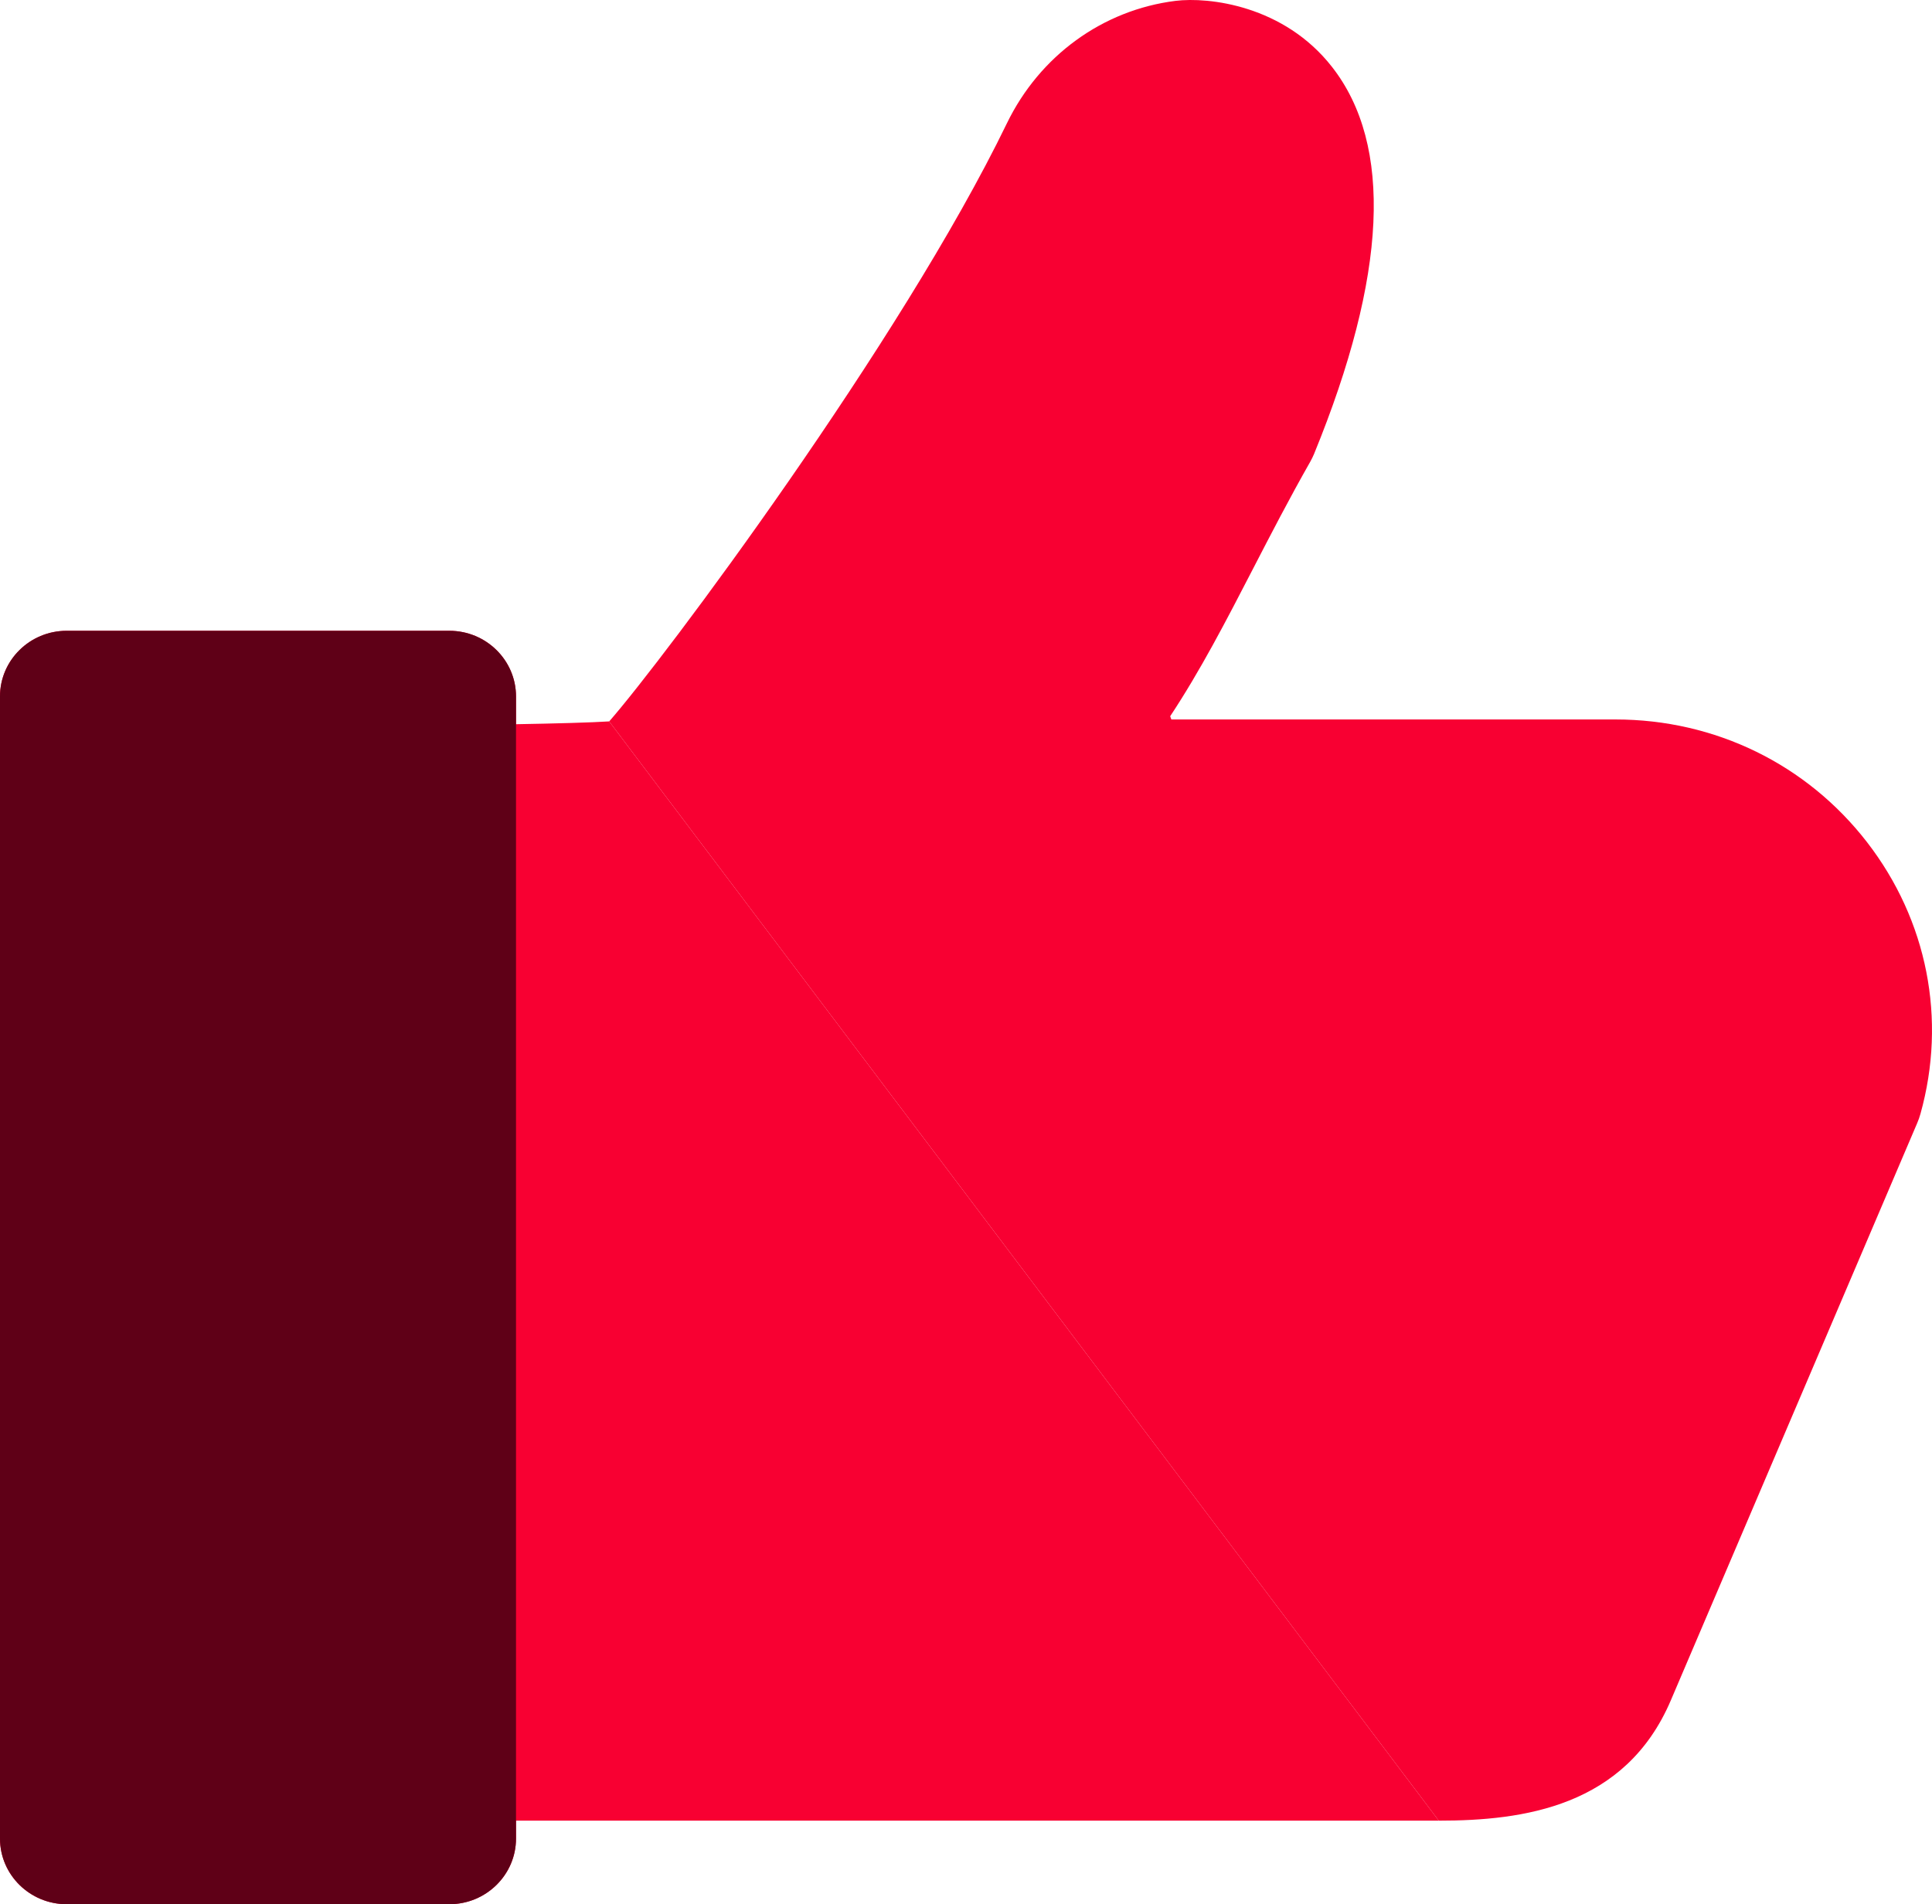
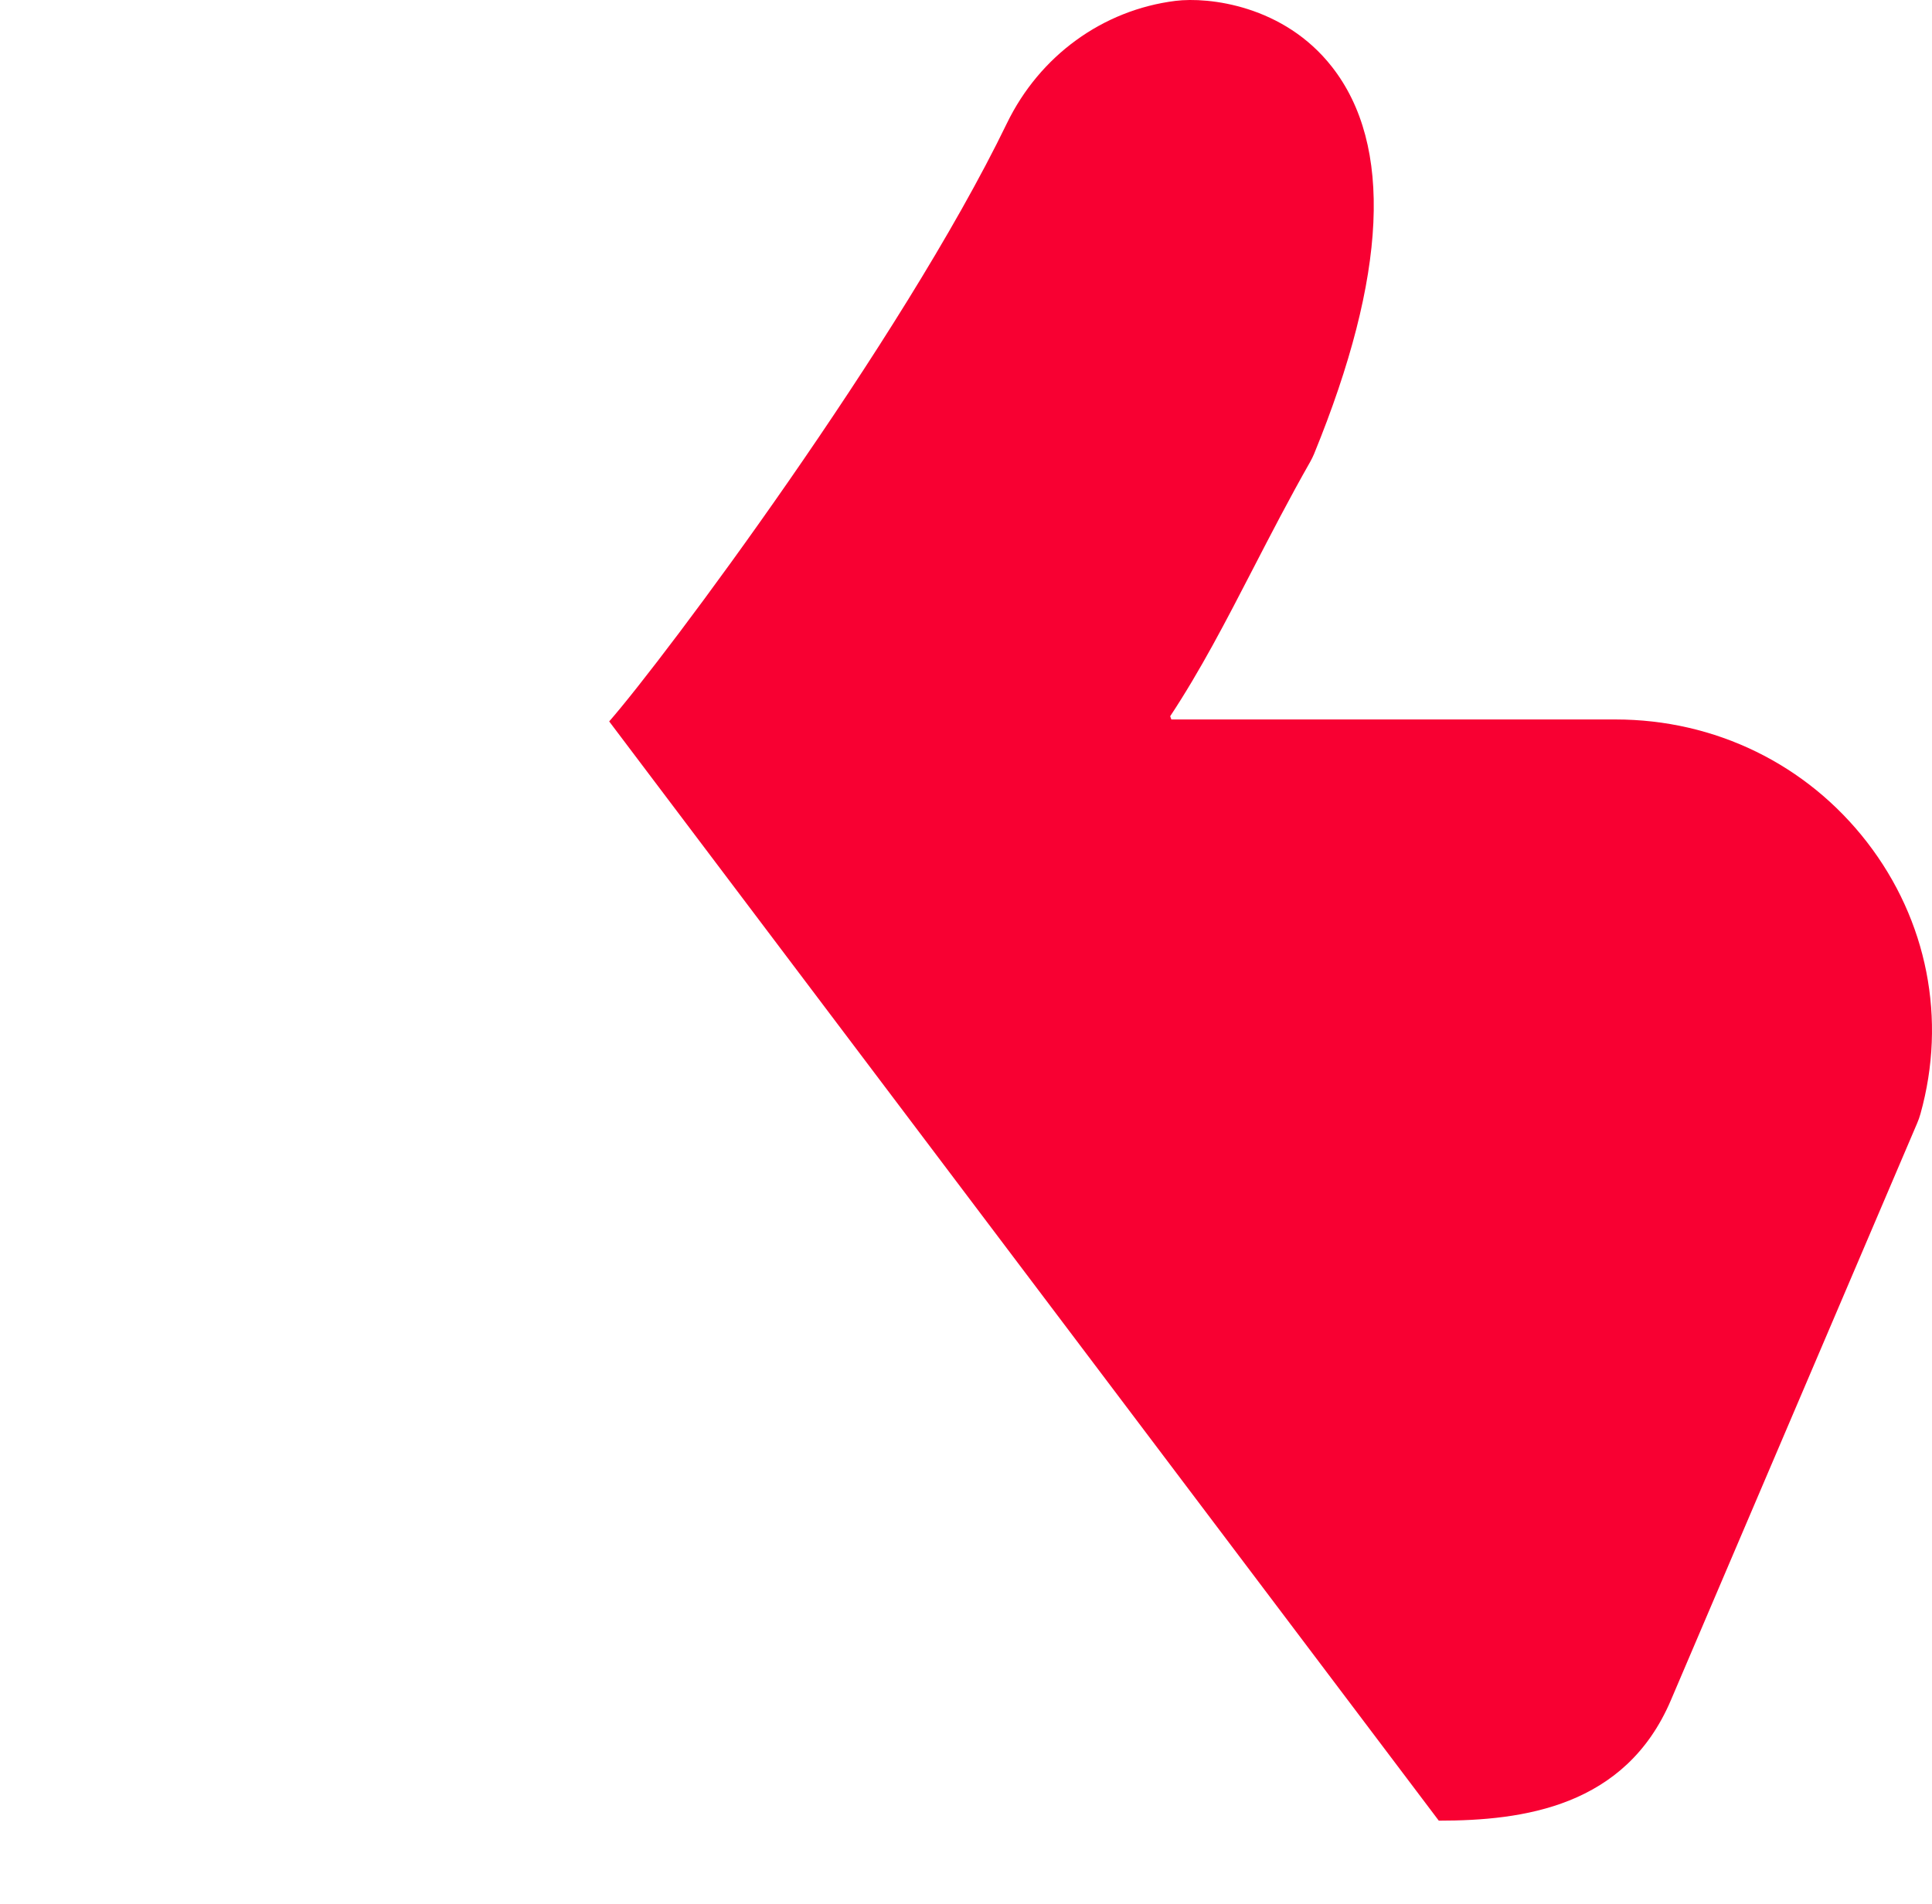
<svg xmlns="http://www.w3.org/2000/svg" width="70" height="69" viewBox="0 0 70 69" fill="none">
  <g clip-path="url(#clip0_906_704)">
    <path d="M52.13 65.972C55.178 65.972 58.888 65.477 60.536 61.615L69.462 40.7C69.51 40.59 69.551 40.472 69.582 40.36C70.539 36.934 69.834 33.348 67.648 30.519C65.462 27.692 62.14 26.07 58.533 26.07H42.44L42.398 25.953C43.501 24.285 44.419 22.507 45.392 20.624C46.038 19.374 46.706 18.08 47.471 16.734C47.523 16.643 47.572 16.541 47.612 16.446C50.258 9.974 50.477 5.256 48.261 2.424C46.515 0.19 43.79 -0.116 42.593 0.031C39.952 0.361 37.668 2.021 36.48 4.472C32.65 12.379 24.04 23.896 22.072 26.141" fill="#F80032" />
-     <path d="M22.072 26.14C21.448 26.181 20.101 26.218 18.696 26.242V25.236C18.696 23.924 17.614 22.857 16.282 22.857H2.414C1.082 22.857 0 23.924 0 25.236V66.62C0 67.932 1.082 68.999 2.414 68.999H16.282C17.614 68.999 18.696 67.932 18.696 66.62V65.971H52.13" fill="#F80032" />
-     <path d="M18.696 26.242V25.236C18.696 23.924 17.614 22.857 16.282 22.857H2.414C1.082 22.857 0 23.924 0 25.236V66.62C0 67.932 1.082 68.999 2.414 68.999H16.282C17.614 68.999 18.696 67.932 18.696 66.62V65.971" fill="#5F0017" />
  </g>
  <defs>
    <clipPath id="clip0_906_704">
      <rect width="70" height="69" fill="white" />
    </clipPath>
  </defs>
</svg>